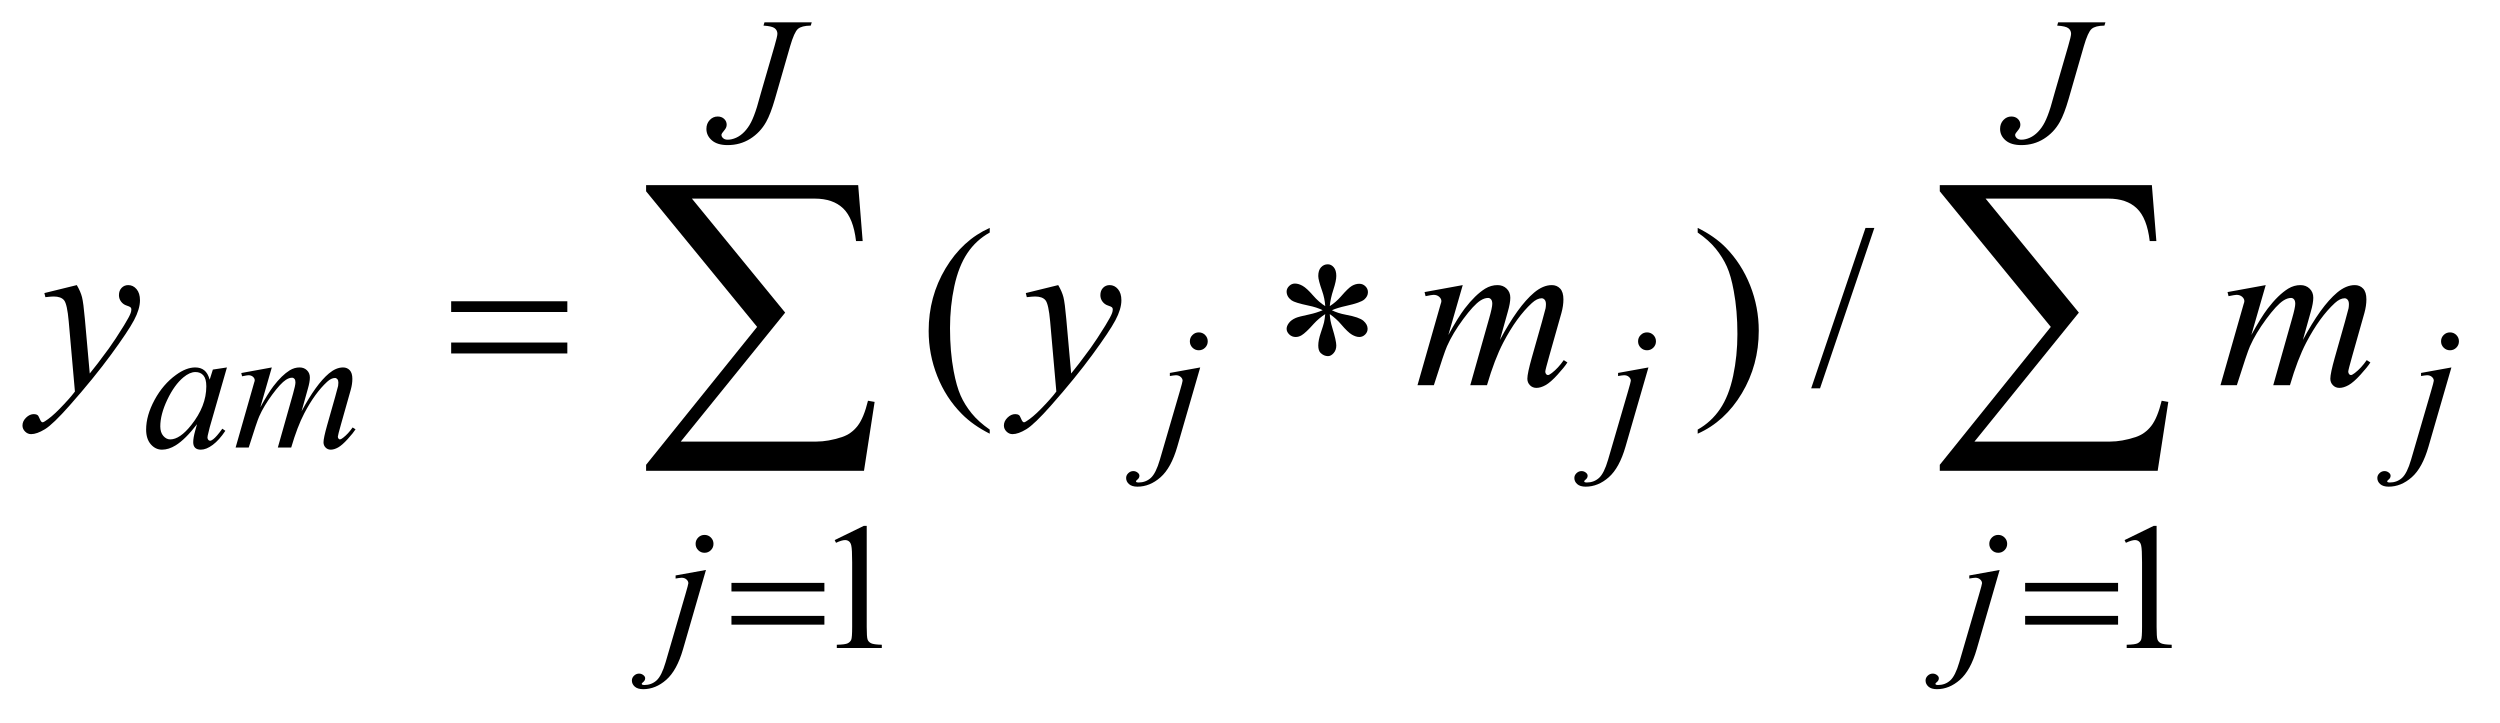
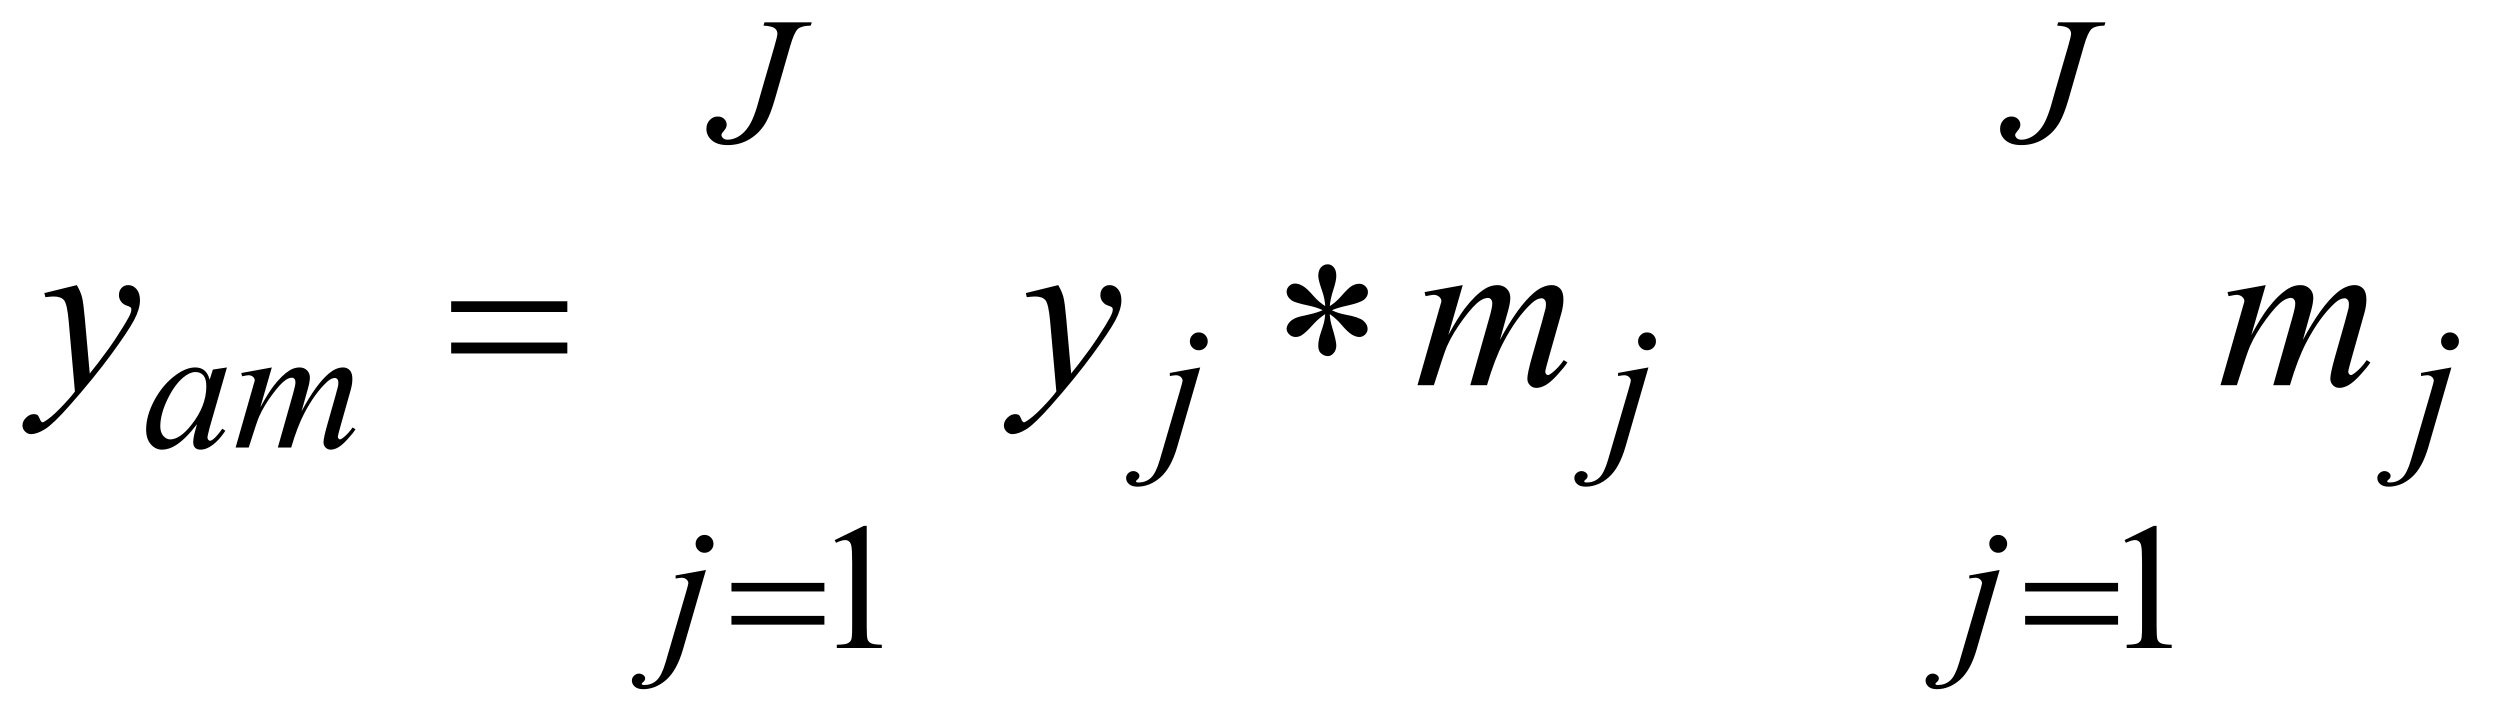
<svg xmlns="http://www.w3.org/2000/svg" stroke-dasharray="none" shape-rendering="auto" font-family="'Dialog'" text-rendering="auto" width="173" fill-opacity="1" color-interpolation="auto" color-rendering="auto" preserveAspectRatio="xMidYMid meet" font-size="12px" viewBox="0 0 173 50" fill="black" stroke="black" image-rendering="auto" stroke-miterlimit="10" stroke-linecap="square" stroke-linejoin="miter" font-style="normal" stroke-width="1" height="50" stroke-dashoffset="0" font-weight="normal" stroke-opacity="1">
  <defs id="genericDefs" />
  <g>
    <defs id="defs1">
      <clipPath clipPathUnits="userSpaceOnUse" id="clipPath1">
        <path d="M0.984 1.989 L110.683 1.989 L110.683 33.466 L0.984 33.466 L0.984 1.989 Z" />
      </clipPath>
      <clipPath clipPathUnits="userSpaceOnUse" id="clipPath2">
        <path d="M31.426 63.551 L31.426 1069.199 L3536.199 1069.199 L3536.199 63.551 Z" />
      </clipPath>
    </defs>
    <g transform="scale(1.576,1.576) translate(-0.984,-1.989) matrix(0.031,0,0,0.031,0,0)">
      <path d="M1214 829.125 L1255.25 809 L1259.375 809 L1259.375 952.125 Q1259.375 966.375 1260.562 969.875 Q1261.75 973.375 1265.5 975.25 Q1269.25 977.125 1280.75 977.375 L1280.75 982 L1217 982 L1217 977.375 Q1229 977.125 1232.5 975.312 Q1236 973.5 1237.375 970.438 Q1238.75 967.375 1238.75 952.125 L1238.75 860.625 Q1238.75 842.125 1237.5 836.875 Q1236.625 832.875 1234.312 831 Q1232 829.125 1228.75 829.125 Q1224.125 829.125 1215.875 833 L1214 829.125 ZM3041 829.125 L3082.25 809 L3086.375 809 L3086.375 952.125 Q3086.375 966.375 3087.562 969.875 Q3088.75 973.375 3092.5 975.25 Q3096.25 977.125 3107.75 977.375 L3107.75 982 L3044 982 L3044 977.375 Q3056 977.125 3059.5 975.312 Q3063 973.5 3064.375 970.438 Q3065.75 967.375 3065.75 952.125 L3065.75 860.625 Q3065.75 842.125 3064.5 836.875 Q3063.625 832.875 3061.312 831 Q3059 829.125 3055.75 829.125 Q3051.125 829.125 3042.875 833 L3041 829.125 Z" stroke="none" clip-path="url(#clipPath2)" />
    </g>
    <g transform="matrix(0.049,0,0,0.049,-1.55,-3.134)">
-       <path d="M1429.375 670.656 L1429.375 676.438 Q1405.781 664.562 1390 648.625 Q1367.5 625.969 1355.312 595.188 Q1343.125 564.406 1343.125 531.281 Q1343.125 482.844 1367.031 442.922 Q1390.938 403 1429.375 385.812 L1429.375 392.375 Q1410.156 403 1397.812 421.438 Q1385.469 439.875 1379.375 468.156 Q1373.281 496.438 1373.281 527.219 Q1373.281 560.656 1378.438 588 Q1382.5 609.562 1388.281 622.609 Q1394.062 635.656 1403.828 647.688 Q1413.594 659.719 1429.375 670.656 ZM2429.188 392.375 L2429.188 385.812 Q2452.938 397.531 2468.719 413.469 Q2491.062 436.281 2503.25 466.984 Q2515.438 497.688 2515.438 530.969 Q2515.438 579.406 2491.609 619.328 Q2467.781 659.25 2429.188 676.438 L2429.188 670.656 Q2448.406 659.875 2460.828 641.516 Q2473.25 623.156 2479.266 594.797 Q2485.281 566.438 2485.281 535.656 Q2485.281 502.375 2480.125 474.875 Q2476.219 453.312 2470.359 440.344 Q2464.5 427.375 2454.812 415.344 Q2445.125 403.312 2429.188 392.375 ZM2678.688 385.812 L2601.969 612.375 L2589.469 612.375 L2666.188 385.812 L2678.688 385.812 Z" stroke="none" clip-path="url(#clipPath2)" />
-     </g>
+       </g>
    <g transform="matrix(0.049,0,0,0.049,-1.55,-3.134)">
      <path d="M1111.25 95.5 L1178 95.5 L1176.625 100.125 Q1163.75 100.25 1158.5 104.812 Q1153.25 109.375 1147.5 129.25 L1126 203.875 Q1119.875 225 1113.625 236.125 Q1105.25 251.125 1091.062 260 Q1076.875 268.875 1059.25 268.875 Q1044.75 268.875 1037 262.188 Q1029.25 255.5 1029.25 246 Q1029.25 238.5 1033.938 233.5 Q1038.625 228.5 1045.125 228.5 Q1050.75 228.5 1054.312 231.875 Q1057.875 235.25 1057.875 240.125 Q1057.875 244.125 1054.625 247.875 Q1050.5 252.625 1050.5 254.375 Q1050.5 257 1052.875 259.125 Q1055.25 261.25 1059.25 261.25 Q1065 261.25 1071.188 258.5 Q1077.375 255.75 1082.812 250.125 Q1088.25 244.5 1092.312 236.625 Q1096.375 228.75 1100.625 215.125 L1106.75 193.5 L1125.375 129.25 Q1129.5 115.125 1129.5 111.625 Q1129.5 106.875 1125.75 103.875 Q1122 100.875 1109.875 100.125 L1111.25 95.5 ZM2938.25 95.5 L3005 95.5 L3003.625 100.125 Q2990.75 100.25 2985.5 104.812 Q2980.25 109.375 2974.5 129.25 L2953 203.875 Q2946.875 225 2940.625 236.125 Q2932.25 251.125 2918.062 260 Q2903.875 268.875 2886.25 268.875 Q2871.75 268.875 2864 262.188 Q2856.25 255.5 2856.25 246 Q2856.25 238.5 2860.938 233.5 Q2865.625 228.5 2872.125 228.5 Q2877.75 228.5 2881.312 231.875 Q2884.875 235.25 2884.875 240.125 Q2884.875 244.125 2881.625 247.875 Q2877.5 252.625 2877.5 254.375 Q2877.5 257 2879.875 259.125 Q2882.25 261.25 2886.25 261.25 Q2892 261.25 2898.188 258.5 Q2904.375 255.75 2909.812 250.125 Q2915.25 244.5 2919.312 236.625 Q2923.375 228.75 2927.625 215.125 L2933.75 193.5 L2952.375 129.25 Q2956.5 115.125 2956.5 111.625 Q2956.5 106.875 2952.75 103.875 Q2949 100.875 2936.875 100.125 L2938.25 95.5 Z" stroke="none" clip-path="url(#clipPath2)" />
    </g>
    <g transform="matrix(0.049,0,0,0.049,-1.55,-3.134)">
      <path d="M352.125 582.875 L327.75 667.625 L325 679 Q324.625 680.625 324.625 681.75 Q324.625 683.75 325.875 685.25 Q326.875 686.375 328.375 686.375 Q330 686.375 332.625 684.375 Q337.5 680.75 345.625 669.375 L349.875 672.375 Q341.25 685.375 332.125 692.188 Q323 699 315.25 699 Q309.875 699 307.188 696.312 Q304.5 693.625 304.5 688.5 Q304.5 682.375 307.25 672.375 L309.875 663 Q293.5 684.375 279.75 692.875 Q269.875 699 260.375 699 Q251.25 699 244.625 691.438 Q238 683.875 238 670.625 Q238 650.75 249.938 628.688 Q261.875 606.625 280.25 593.375 Q294.625 582.875 307.375 582.875 Q315 582.875 320.062 586.875 Q325.125 590.875 327.75 600.125 L332.25 585.875 L352.125 582.875 ZM307.625 589.375 Q299.625 589.375 290.625 596.875 Q277.875 607.5 267.938 628.375 Q258 649.25 258 666.125 Q258 674.625 262.25 679.562 Q266.5 684.5 272 684.5 Q285.625 684.5 301.625 664.375 Q323 637.625 323 609.5 Q323 598.875 318.875 594.125 Q314.75 589.375 307.625 589.375 ZM415.5 582.875 L399.25 639.25 Q410.125 619.375 417.75 609.375 Q429.625 593.875 440.875 586.875 Q447.5 582.875 454.75 582.875 Q461 582.875 465.125 586.875 Q469.25 590.875 469.25 597.125 Q469.25 603.25 466.375 613.125 L457.5 644.875 Q477.875 606.75 496.125 591.375 Q506.25 582.875 516.125 582.875 Q521.875 582.875 525.562 586.812 Q529.25 590.75 529.25 599 Q529.25 606.25 527 614.375 L513.25 663 Q508.75 678.875 508.75 680.625 Q508.75 682.375 509.875 683.625 Q510.625 684.5 511.875 684.5 Q513.125 684.5 516.25 682.125 Q523.375 676.625 529.625 667.625 L533.75 670.25 Q530.625 675.25 522.688 684 Q514.75 692.75 509.125 695.875 Q503.5 699 498.75 699 Q494.375 699 491.438 696 Q488.5 693 488.5 688.625 Q488.5 682.625 493.625 664.5 L505 624.375 Q508.875 610.5 509.125 609 Q509.5 606.625 509.5 604.375 Q509.5 601.25 508.125 599.5 Q506.625 597.75 504.75 597.75 Q499.5 597.75 493.625 603.125 Q476.375 619 461.375 647.625 Q451.5 666.5 442.875 696 L424 696 L445.375 620.375 Q448.875 608.125 448.875 604 Q448.875 600.625 447.5 599 Q446.125 597.375 444.125 597.375 Q440 597.375 435.375 600.375 Q427.875 605.25 416.062 621.25 Q404.25 637.25 397.75 651.875 Q394.625 658.75 382.875 696 L364.375 696 L387.5 615 L390.5 604.5 Q391.375 602.125 391.375 601 Q391.375 598.25 388.875 596.062 Q386.375 593.875 382.5 593.875 Q380.875 593.875 373.5 595.375 L372.375 590.75 L415.5 582.875 ZM1724.625 533.375 Q1729.875 533.375 1733.562 537.062 Q1737.25 540.75 1737.25 546 Q1737.25 551.25 1733.562 554.938 Q1729.875 558.625 1724.625 558.625 Q1719.375 558.625 1715.688 554.938 Q1712 551.25 1712 546 Q1712 540.75 1715.688 537.062 Q1719.375 533.375 1724.625 533.375 ZM1726.625 582.875 L1694.25 694.75 Q1685.625 724.75 1670.562 738 Q1655.5 751.25 1638 751.25 Q1630.125 751.25 1626.062 747.625 Q1622 744 1622 739 Q1622 735.125 1625.062 732.188 Q1628.125 729.25 1632.125 729.25 Q1635.75 729.25 1638.5 731.625 Q1640.75 733.5 1640.75 735.875 Q1640.75 739.125 1637.625 741.5 Q1635.875 742.875 1635.875 743.75 L1636.125 744.375 Q1636.5 744.875 1637.25 745.125 Q1638 745.375 1639.5 745.375 Q1649.625 745.375 1656.812 738.938 Q1664 732.5 1669.625 713.25 L1697.625 617.25 Q1701.75 603.125 1701.75 601.625 Q1701.75 598.625 1699.062 596.25 Q1696.375 593.875 1692.25 593.875 Q1690.625 593.875 1688.5 594.25 Q1686.875 594.5 1683.75 595 L1683.75 590.625 L1726.625 582.875 ZM2357.625 533.375 Q2362.875 533.375 2366.562 537.062 Q2370.25 540.75 2370.25 546 Q2370.25 551.25 2366.562 554.938 Q2362.875 558.625 2357.625 558.625 Q2352.375 558.625 2348.688 554.938 Q2345 551.25 2345 546 Q2345 540.75 2348.688 537.062 Q2352.375 533.375 2357.625 533.375 ZM2359.625 582.875 L2327.25 694.75 Q2318.625 724.75 2303.562 738 Q2288.5 751.25 2271 751.25 Q2263.125 751.25 2259.062 747.625 Q2255 744 2255 739 Q2255 735.125 2258.062 732.188 Q2261.125 729.25 2265.125 729.25 Q2268.75 729.25 2271.5 731.625 Q2273.75 733.5 2273.75 735.875 Q2273.75 739.125 2270.625 741.5 Q2268.875 742.875 2268.875 743.75 L2269.125 744.375 Q2269.5 744.875 2270.25 745.125 Q2271 745.375 2272.5 745.375 Q2282.625 745.375 2289.812 738.938 Q2297 732.5 2302.625 713.25 L2330.625 617.25 Q2334.75 603.125 2334.75 601.625 Q2334.75 598.625 2332.062 596.25 Q2329.375 593.875 2325.25 593.875 Q2323.625 593.875 2321.5 594.25 Q2319.875 594.5 2316.75 595 L2316.75 590.625 L2359.625 582.875 ZM3491.625 533.375 Q3496.875 533.375 3500.562 537.062 Q3504.25 540.75 3504.25 546 Q3504.25 551.25 3500.562 554.938 Q3496.875 558.625 3491.625 558.625 Q3486.375 558.625 3482.688 554.938 Q3479 551.25 3479 546 Q3479 540.75 3482.688 537.062 Q3486.375 533.375 3491.625 533.375 ZM3493.625 582.875 L3461.25 694.75 Q3452.625 724.75 3437.562 738 Q3422.5 751.25 3405 751.25 Q3397.125 751.25 3393.062 747.625 Q3389 744 3389 739 Q3389 735.125 3392.062 732.188 Q3395.125 729.25 3399.125 729.25 Q3402.75 729.25 3405.5 731.625 Q3407.75 733.5 3407.75 735.875 Q3407.75 739.125 3404.625 741.5 Q3402.875 742.875 3402.875 743.75 L3403.125 744.375 Q3403.5 744.875 3404.25 745.125 Q3405 745.375 3406.5 745.375 Q3416.625 745.375 3423.812 738.938 Q3431 732.5 3436.625 713.25 L3464.625 617.25 Q3468.75 603.125 3468.75 601.625 Q3468.75 598.625 3466.062 596.25 Q3463.375 593.875 3459.25 593.875 Q3457.625 593.875 3455.5 594.25 Q3453.875 594.5 3450.75 595 L3450.75 590.625 L3493.625 582.875 Z" stroke="none" clip-path="url(#clipPath2)" />
    </g>
    <g transform="matrix(0.049,0,0,0.049,-1.55,-3.134)">
      <path d="M1026.625 819.375 Q1031.875 819.375 1035.562 823.062 Q1039.25 826.75 1039.25 832 Q1039.25 837.25 1035.562 840.938 Q1031.875 844.625 1026.625 844.625 Q1021.375 844.625 1017.688 840.938 Q1014 837.25 1014 832 Q1014 826.75 1017.688 823.062 Q1021.375 819.375 1026.625 819.375 ZM1028.625 868.875 L996.25 980.75 Q987.625 1010.75 972.562 1024 Q957.5 1037.25 940 1037.25 Q932.125 1037.25 928.062 1033.625 Q924 1030 924 1025 Q924 1021.125 927.062 1018.188 Q930.125 1015.25 934.125 1015.25 Q937.75 1015.25 940.5 1017.625 Q942.75 1019.5 942.75 1021.875 Q942.75 1025.125 939.625 1027.5 Q937.875 1028.875 937.875 1029.75 L938.125 1030.375 Q938.5 1030.875 939.25 1031.125 Q940 1031.375 941.5 1031.375 Q951.625 1031.375 958.812 1024.938 Q966 1018.5 971.625 999.25 L999.625 903.25 Q1003.75 889.125 1003.75 887.625 Q1003.75 884.625 1001.062 882.25 Q998.375 879.875 994.25 879.875 Q992.625 879.875 990.5 880.25 Q988.875 880.5 985.75 881 L985.75 876.625 L1028.625 868.875 ZM2853.625 819.375 Q2858.875 819.375 2862.562 823.062 Q2866.25 826.75 2866.25 832 Q2866.25 837.25 2862.562 840.938 Q2858.875 844.625 2853.625 844.625 Q2848.375 844.625 2844.688 840.938 Q2841 837.25 2841 832 Q2841 826.75 2844.688 823.062 Q2848.375 819.375 2853.625 819.375 ZM2855.625 868.875 L2823.25 980.75 Q2814.625 1010.75 2799.562 1024 Q2784.5 1037.25 2767 1037.25 Q2759.125 1037.25 2755.062 1033.625 Q2751 1030 2751 1025 Q2751 1021.125 2754.062 1018.188 Q2757.125 1015.25 2761.125 1015.25 Q2764.75 1015.25 2767.5 1017.625 Q2769.75 1019.5 2769.75 1021.875 Q2769.75 1025.125 2766.625 1027.5 Q2764.875 1028.875 2764.875 1029.75 L2765.125 1030.375 Q2765.5 1030.875 2766.25 1031.125 Q2767 1031.375 2768.5 1031.375 Q2778.625 1031.375 2785.812 1024.938 Q2793 1018.5 2798.625 999.25 L2826.625 903.25 Q2830.75 889.125 2830.75 887.625 Q2830.75 884.625 2828.062 882.25 Q2825.375 879.875 2821.25 879.875 Q2819.625 879.875 2817.5 880.25 Q2815.875 880.5 2812.75 881 L2812.75 876.625 L2855.625 868.875 Z" stroke="none" clip-path="url(#clipPath2)" />
    </g>
    <g transform="matrix(0.049,0,0,0.049,-1.55,-3.134)">
      <path d="M140.094 466.594 Q145.406 475.656 147.438 483.547 Q149.469 491.438 151.5 514.562 L158.375 591.438 Q167.75 580.188 185.562 555.812 Q194.156 543.938 206.812 523.469 Q214.469 510.969 216.188 505.969 Q217.125 503.469 217.125 500.812 Q217.125 499.094 216.031 498 Q214.938 496.906 210.328 495.422 Q205.719 493.938 202.672 489.953 Q199.625 485.969 199.625 480.812 Q199.625 474.406 203.375 470.5 Q207.125 466.594 212.75 466.594 Q219.625 466.594 224.469 472.297 Q229.312 478 229.312 488 Q229.312 500.344 220.875 516.203 Q212.438 532.062 188.375 564.875 Q164.312 597.688 130.094 636.438 Q106.5 663.156 95.094 670.109 Q83.688 677.062 75.562 677.062 Q70.719 677.062 67.047 673.391 Q63.375 669.719 63.375 664.875 Q63.375 658.781 68.453 653.781 Q73.531 648.781 79.469 648.781 Q82.594 648.781 84.625 650.188 Q85.875 650.969 87.359 654.641 Q88.844 658.312 90.094 659.562 Q90.875 660.344 91.969 660.344 Q92.906 660.344 95.25 658.781 Q103.844 653.469 115.25 641.906 Q130.25 626.594 137.438 616.906 L128.688 517.844 Q126.5 493.312 122.125 488 Q117.75 482.688 107.438 482.688 Q104.156 482.688 95.719 483.625 L94.312 477.844 L140.094 466.594 ZM1526.094 466.594 Q1531.406 475.656 1533.438 483.547 Q1535.469 491.438 1537.5 514.562 L1544.375 591.438 Q1553.75 580.188 1571.562 555.812 Q1580.156 543.938 1592.812 523.469 Q1600.469 510.969 1602.188 505.969 Q1603.125 503.469 1603.125 500.812 Q1603.125 499.094 1602.031 498 Q1600.938 496.906 1596.328 495.422 Q1591.719 493.938 1588.672 489.953 Q1585.625 485.969 1585.625 480.812 Q1585.625 474.406 1589.375 470.5 Q1593.125 466.594 1598.75 466.594 Q1605.625 466.594 1610.469 472.297 Q1615.312 478 1615.312 488 Q1615.312 500.344 1606.875 516.203 Q1598.438 532.062 1574.375 564.875 Q1550.312 597.688 1516.094 636.438 Q1492.5 663.156 1481.094 670.109 Q1469.688 677.062 1461.562 677.062 Q1456.719 677.062 1453.047 673.391 Q1449.375 669.719 1449.375 664.875 Q1449.375 658.781 1454.453 653.781 Q1459.531 648.781 1465.469 648.781 Q1468.594 648.781 1470.625 650.188 Q1471.875 650.969 1473.359 654.641 Q1474.844 658.312 1476.094 659.562 Q1476.875 660.344 1477.969 660.344 Q1478.906 660.344 1481.25 658.781 Q1489.844 653.469 1501.25 641.906 Q1516.25 626.594 1523.438 616.906 L1514.688 517.844 Q1512.5 493.312 1508.125 488 Q1503.75 482.688 1493.438 482.688 Q1490.156 482.688 1481.719 483.625 L1480.312 477.844 L1526.094 466.594 ZM2097.375 466.594 L2077.062 537.062 Q2090.656 512.219 2100.188 499.719 Q2115.031 480.344 2129.094 471.594 Q2137.375 466.594 2146.438 466.594 Q2154.25 466.594 2159.406 471.594 Q2164.562 476.594 2164.562 484.406 Q2164.562 492.062 2160.969 504.406 L2149.875 544.094 Q2175.344 496.438 2198.156 477.219 Q2210.812 466.594 2223.156 466.594 Q2230.344 466.594 2234.953 471.516 Q2239.562 476.438 2239.562 486.75 Q2239.562 495.812 2236.75 505.969 L2219.562 566.75 Q2213.938 586.594 2213.938 588.781 Q2213.938 590.969 2215.344 592.531 Q2216.281 593.625 2217.844 593.625 Q2219.406 593.625 2223.312 590.656 Q2232.219 583.781 2240.031 572.531 L2245.188 575.812 Q2241.281 582.062 2231.359 593 Q2221.438 603.938 2214.406 607.844 Q2207.375 611.75 2201.438 611.75 Q2195.969 611.75 2192.297 608 Q2188.625 604.25 2188.625 598.781 Q2188.625 591.281 2195.031 568.625 L2209.25 518.469 Q2214.094 501.125 2214.406 499.25 Q2214.875 496.281 2214.875 493.469 Q2214.875 489.562 2213.156 487.375 Q2211.281 485.188 2208.938 485.188 Q2202.375 485.188 2195.031 491.906 Q2173.469 511.75 2154.719 547.531 Q2142.375 571.125 2131.594 608 L2108 608 L2134.719 513.469 Q2139.094 498.156 2139.094 493 Q2139.094 488.781 2137.375 486.75 Q2135.656 484.719 2133.156 484.719 Q2128 484.719 2122.219 488.469 Q2112.844 494.562 2098.078 514.562 Q2083.312 534.562 2075.188 552.844 Q2071.281 561.438 2056.594 608 L2033.469 608 L2062.375 506.75 L2066.125 493.625 Q2067.219 490.656 2067.219 489.25 Q2067.219 485.812 2064.094 483.078 Q2060.969 480.344 2056.125 480.344 Q2054.094 480.344 2044.875 482.219 L2043.469 476.438 L2097.375 466.594 ZM3231.375 466.594 L3211.062 537.062 Q3224.656 512.219 3234.188 499.719 Q3249.031 480.344 3263.094 471.594 Q3271.375 466.594 3280.438 466.594 Q3288.25 466.594 3293.406 471.594 Q3298.562 476.594 3298.562 484.406 Q3298.562 492.062 3294.969 504.406 L3283.875 544.094 Q3309.344 496.438 3332.156 477.219 Q3344.812 466.594 3357.156 466.594 Q3364.344 466.594 3368.953 471.516 Q3373.562 476.438 3373.562 486.75 Q3373.562 495.812 3370.75 505.969 L3353.562 566.75 Q3347.938 586.594 3347.938 588.781 Q3347.938 590.969 3349.344 592.531 Q3350.281 593.625 3351.844 593.625 Q3353.406 593.625 3357.312 590.656 Q3366.219 583.781 3374.031 572.531 L3379.188 575.812 Q3375.281 582.062 3365.359 593 Q3355.438 603.938 3348.406 607.844 Q3341.375 611.75 3335.438 611.75 Q3329.969 611.75 3326.297 608 Q3322.625 604.25 3322.625 598.781 Q3322.625 591.281 3329.031 568.625 L3343.25 518.469 Q3348.094 501.125 3348.406 499.25 Q3348.875 496.281 3348.875 493.469 Q3348.875 489.562 3347.156 487.375 Q3345.281 485.188 3342.938 485.188 Q3336.375 485.188 3329.031 491.906 Q3307.469 511.75 3288.719 547.531 Q3276.375 571.125 3265.594 608 L3242 608 L3268.719 513.469 Q3273.094 498.156 3273.094 493 Q3273.094 488.781 3271.375 486.75 Q3269.656 484.719 3267.156 484.719 Q3262 484.719 3256.219 488.469 Q3246.844 494.562 3232.078 514.562 Q3217.312 534.562 3209.188 552.844 Q3205.281 561.438 3190.594 608 L3167.469 608 L3196.375 506.75 L3200.125 493.625 Q3201.219 490.656 3201.219 489.25 Q3201.219 485.812 3198.094 483.078 Q3194.969 480.344 3190.125 480.344 Q3188.094 480.344 3178.875 482.219 L3177.469 476.438 L3231.375 466.594 Z" stroke="none" clip-path="url(#clipPath2)" />
    </g>
    <g transform="matrix(0.049,0,0,0.049,-1.55,-3.134)">
-       <path d="M1064.625 887.125 L1195.875 887.125 L1195.875 899.25 L1064.625 899.25 L1064.625 887.125 ZM1064.625 933.75 L1195.875 933.75 L1195.875 946.125 L1064.625 946.125 L1064.625 933.75 ZM2891.625 887.125 L3022.875 887.125 L3022.875 899.25 L2891.625 899.25 L2891.625 887.125 ZM2891.625 933.75 L3022.875 933.75 L3022.875 946.125 L2891.625 946.125 L2891.625 933.75 Z" stroke="none" clip-path="url(#clipPath2)" />
+       <path d="M1064.625 887.125 L1195.875 887.125 L1195.875 899.25 L1064.625 899.25 L1064.625 887.125 M1064.625 933.75 L1195.875 933.75 L1195.875 946.125 L1064.625 946.125 L1064.625 933.75 ZM2891.625 887.125 L3022.875 887.125 L3022.875 899.25 L2891.625 899.25 L2891.625 887.125 ZM2891.625 933.75 L3022.875 933.75 L3022.875 946.125 L2891.625 946.125 L2891.625 933.75 Z" stroke="none" clip-path="url(#clipPath2)" />
    </g>
    <g transform="matrix(0.049,0,0,0.049,-1.55,-3.134)">
      <path d="M668.781 489.406 L832.844 489.406 L832.844 504.562 L668.781 504.562 L668.781 489.406 ZM668.781 547.688 L832.844 547.688 L832.844 563.156 L668.781 563.156 L668.781 547.688 ZM1903.188 496.281 Q1902.562 485.5 1898.812 474.875 Q1893.344 459.406 1893.344 453.781 Q1893.344 445.656 1897.25 441.438 Q1901.156 437.219 1906.781 437.219 Q1911.625 437.219 1915.219 441.438 Q1918.812 445.656 1918.812 453.625 Q1918.812 460.5 1914.672 473.078 Q1910.531 485.656 1909.594 496.281 Q1918.188 490.812 1925.062 483 Q1935.688 470.656 1940.844 467.688 Q1946 464.719 1951.312 464.719 Q1956.312 464.719 1959.906 468.234 Q1963.5 471.75 1963.5 476.594 Q1963.5 482.375 1958.344 486.906 Q1953.188 491.438 1932.562 495.969 Q1920.531 498.625 1912.562 502.062 Q1920.688 506.281 1932.406 508.469 Q1951.312 511.906 1957.172 517.062 Q1963.031 522.219 1963.031 528.312 Q1963.031 533 1959.516 536.438 Q1956 539.875 1951.312 539.875 Q1946.625 539.875 1940.922 536.594 Q1935.219 533.312 1925.531 521.906 Q1919.125 514.25 1909.594 507.531 Q1909.906 516.438 1913.188 526.906 Q1918.812 545.344 1918.812 551.906 Q1918.812 558.312 1915.062 562.609 Q1911.312 566.906 1907.094 566.906 Q1901.312 566.906 1896.625 562.375 Q1893.344 559.094 1893.344 551.906 Q1893.344 544.406 1896.938 533.859 Q1900.531 523.312 1901.469 519.328 Q1902.406 515.344 1903.188 507.531 Q1893.969 513.625 1887.094 521.125 Q1875.688 533.938 1869.906 537.375 Q1865.844 539.875 1861.469 539.875 Q1856.156 539.875 1852.406 536.281 Q1848.656 532.688 1848.656 528.312 Q1848.656 524.406 1851.859 520.109 Q1855.062 515.812 1861.469 513 Q1865.688 511.125 1880.688 508 Q1890.375 505.969 1899.594 502.062 Q1891.156 497.844 1879.438 495.5 Q1860.219 491.438 1855.688 488.156 Q1848.656 483 1848.656 475.656 Q1848.656 471.438 1852.172 467.922 Q1855.688 464.406 1860.375 464.406 Q1865.531 464.406 1871.312 467.688 Q1877.094 470.969 1885.688 480.891 Q1894.281 490.812 1903.188 496.281 Z" stroke="none" clip-path="url(#clipPath2)" />
    </g>
    <g transform="matrix(0.049,0,0,0.049,-1.55,-3.134)">
-       <path d="M1251.812 728.812 L944.078 728.812 L944.078 720.375 L1100.875 525.609 L944.078 334.125 L944.078 325.453 L1243.609 325.453 L1249.938 404.438 L1240.562 404.438 Q1236.812 372.094 1222.398 358.266 Q1207.984 344.438 1182.203 344.438 L1008.766 344.438 L1140.484 505.453 L993.062 687.562 L1184.781 687.562 Q1201.188 687.562 1220.641 681.234 Q1234 676.781 1242.789 665.414 Q1251.578 654.047 1257.438 629.906 L1266.812 631.547 L1251.812 728.812 ZM3078.812 728.812 L2771.078 728.812 L2771.078 720.375 L2927.875 525.609 L2771.078 334.125 L2771.078 325.453 L3070.609 325.453 L3076.938 404.438 L3067.562 404.438 Q3063.812 372.094 3049.398 358.266 Q3034.984 344.438 3009.203 344.438 L2835.766 344.438 L2967.484 505.453 L2820.062 687.562 L3011.781 687.562 Q3028.188 687.562 3047.641 681.234 Q3061 676.781 3069.789 665.414 Q3078.578 654.047 3084.438 629.906 L3093.812 631.547 L3078.812 728.812 Z" stroke="none" clip-path="url(#clipPath2)" />
-     </g>
+       </g>
  </g>
</svg>